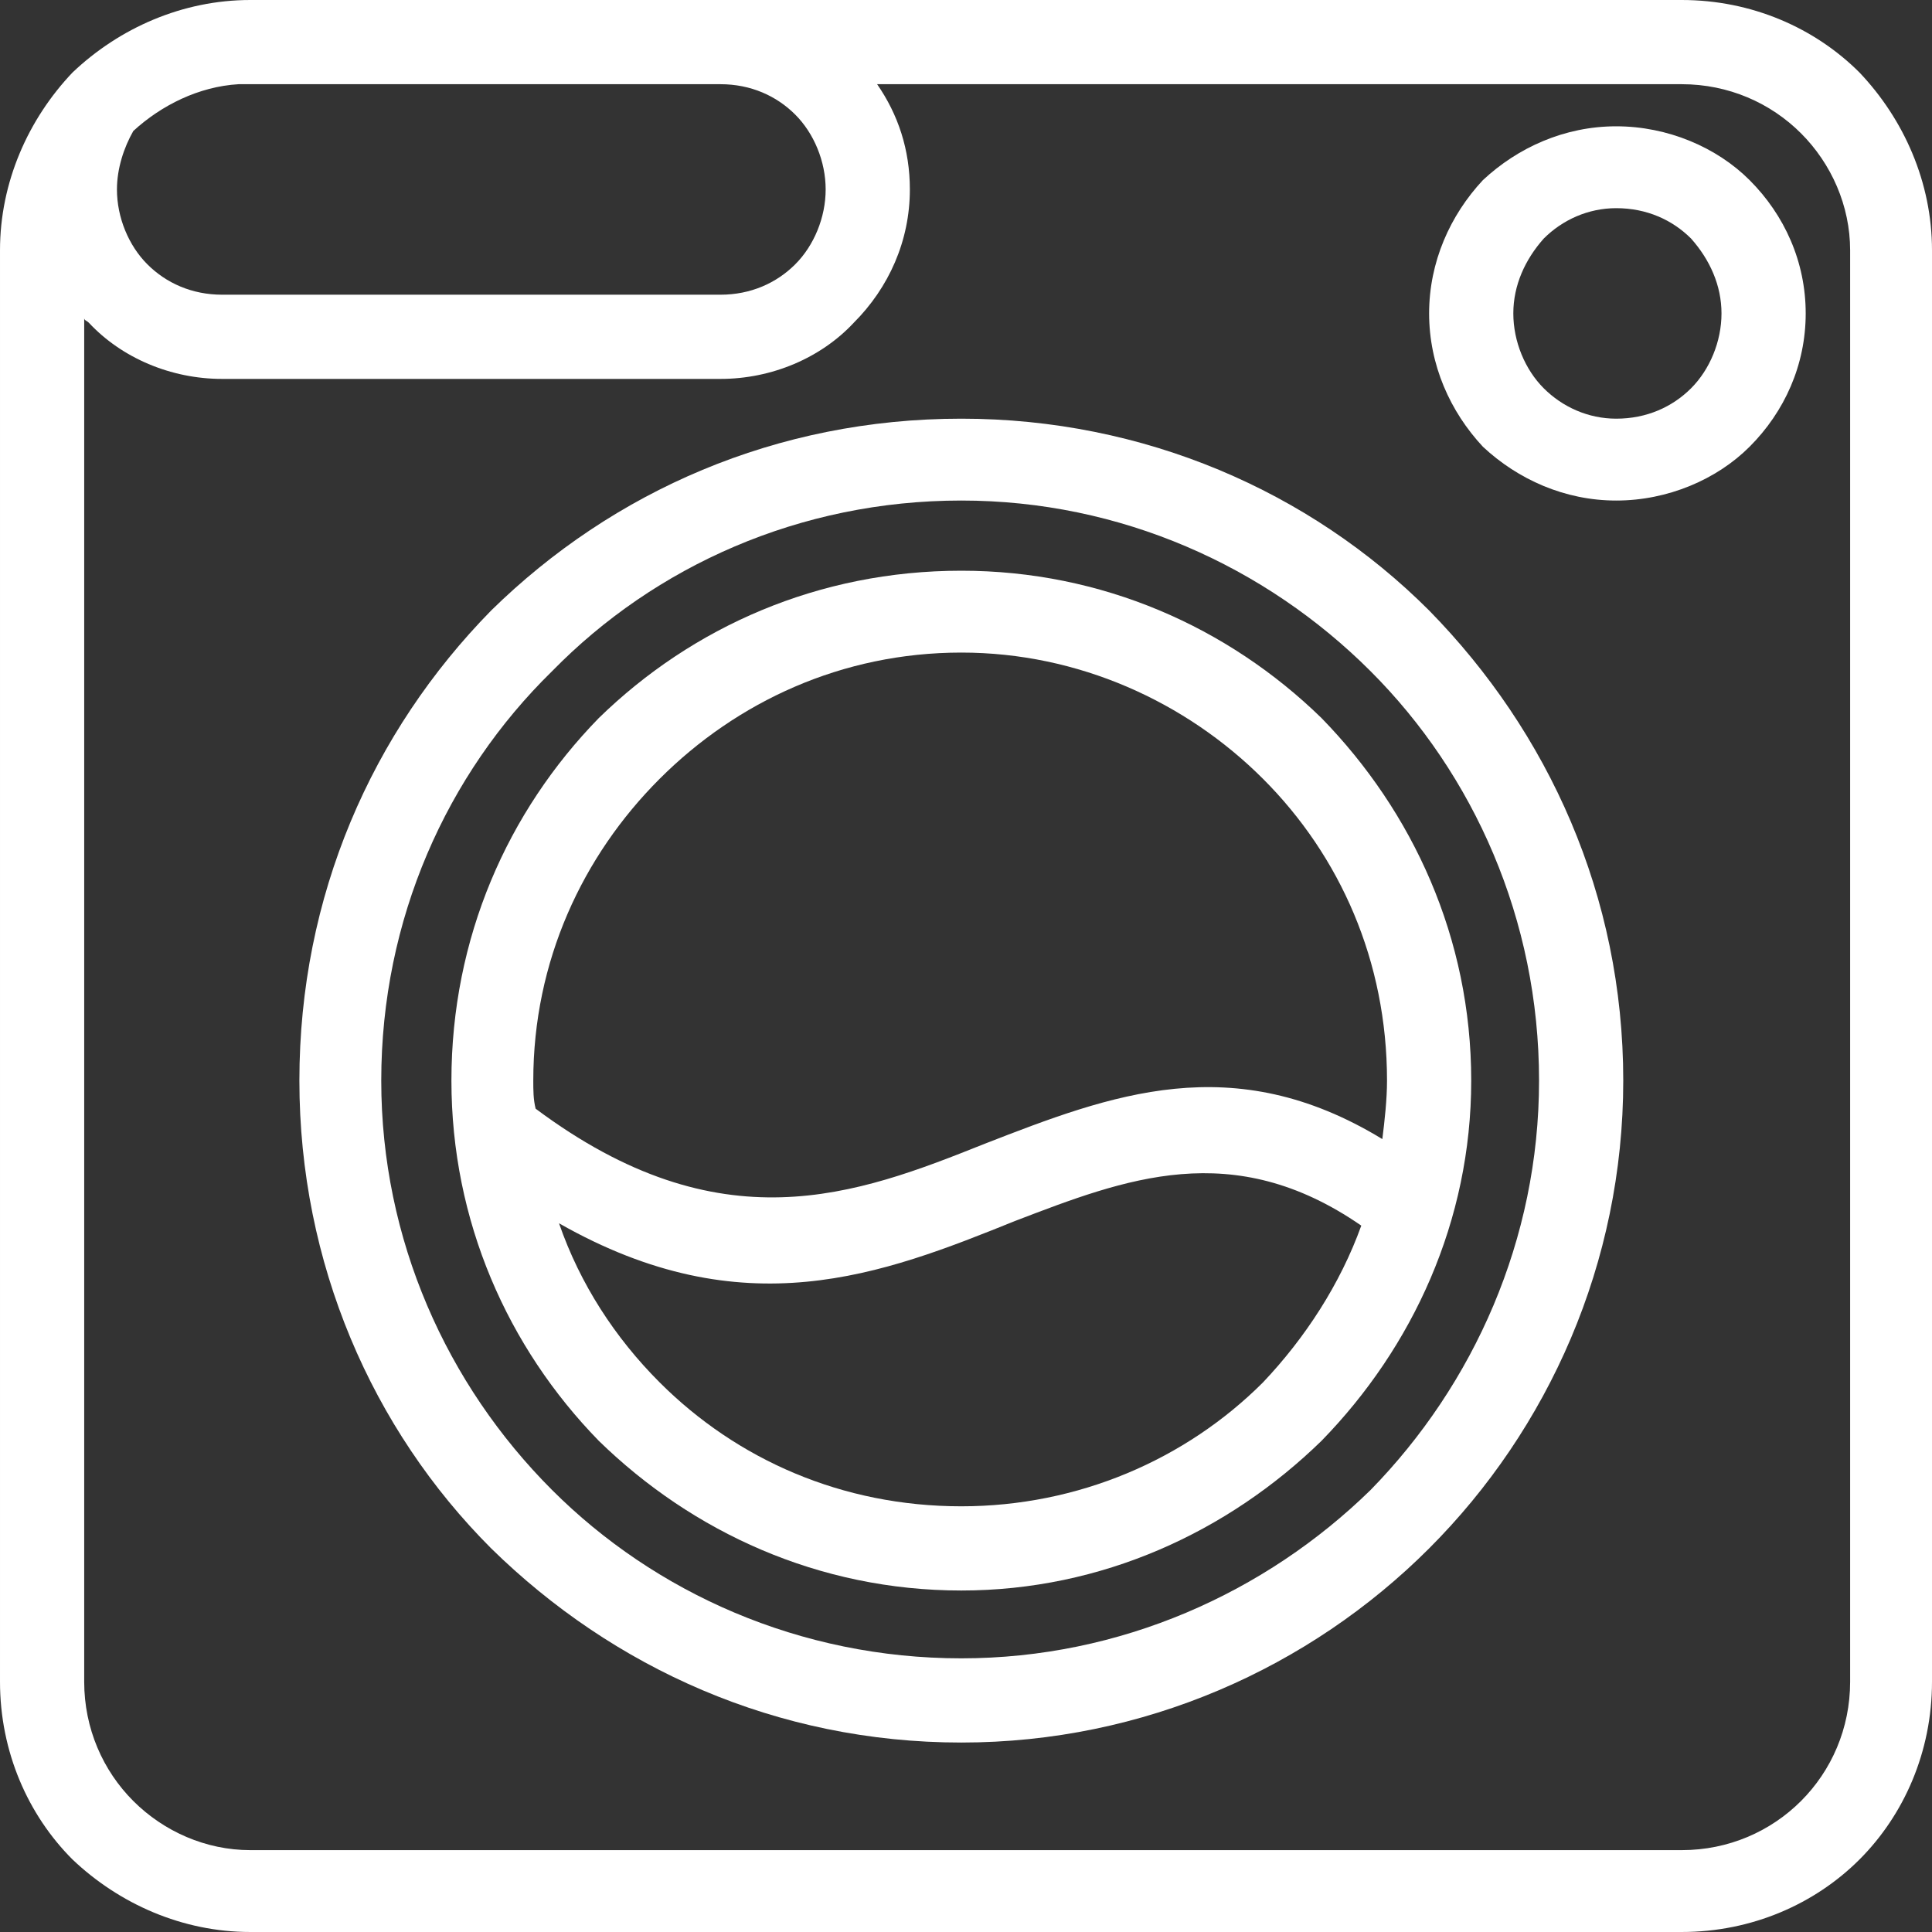
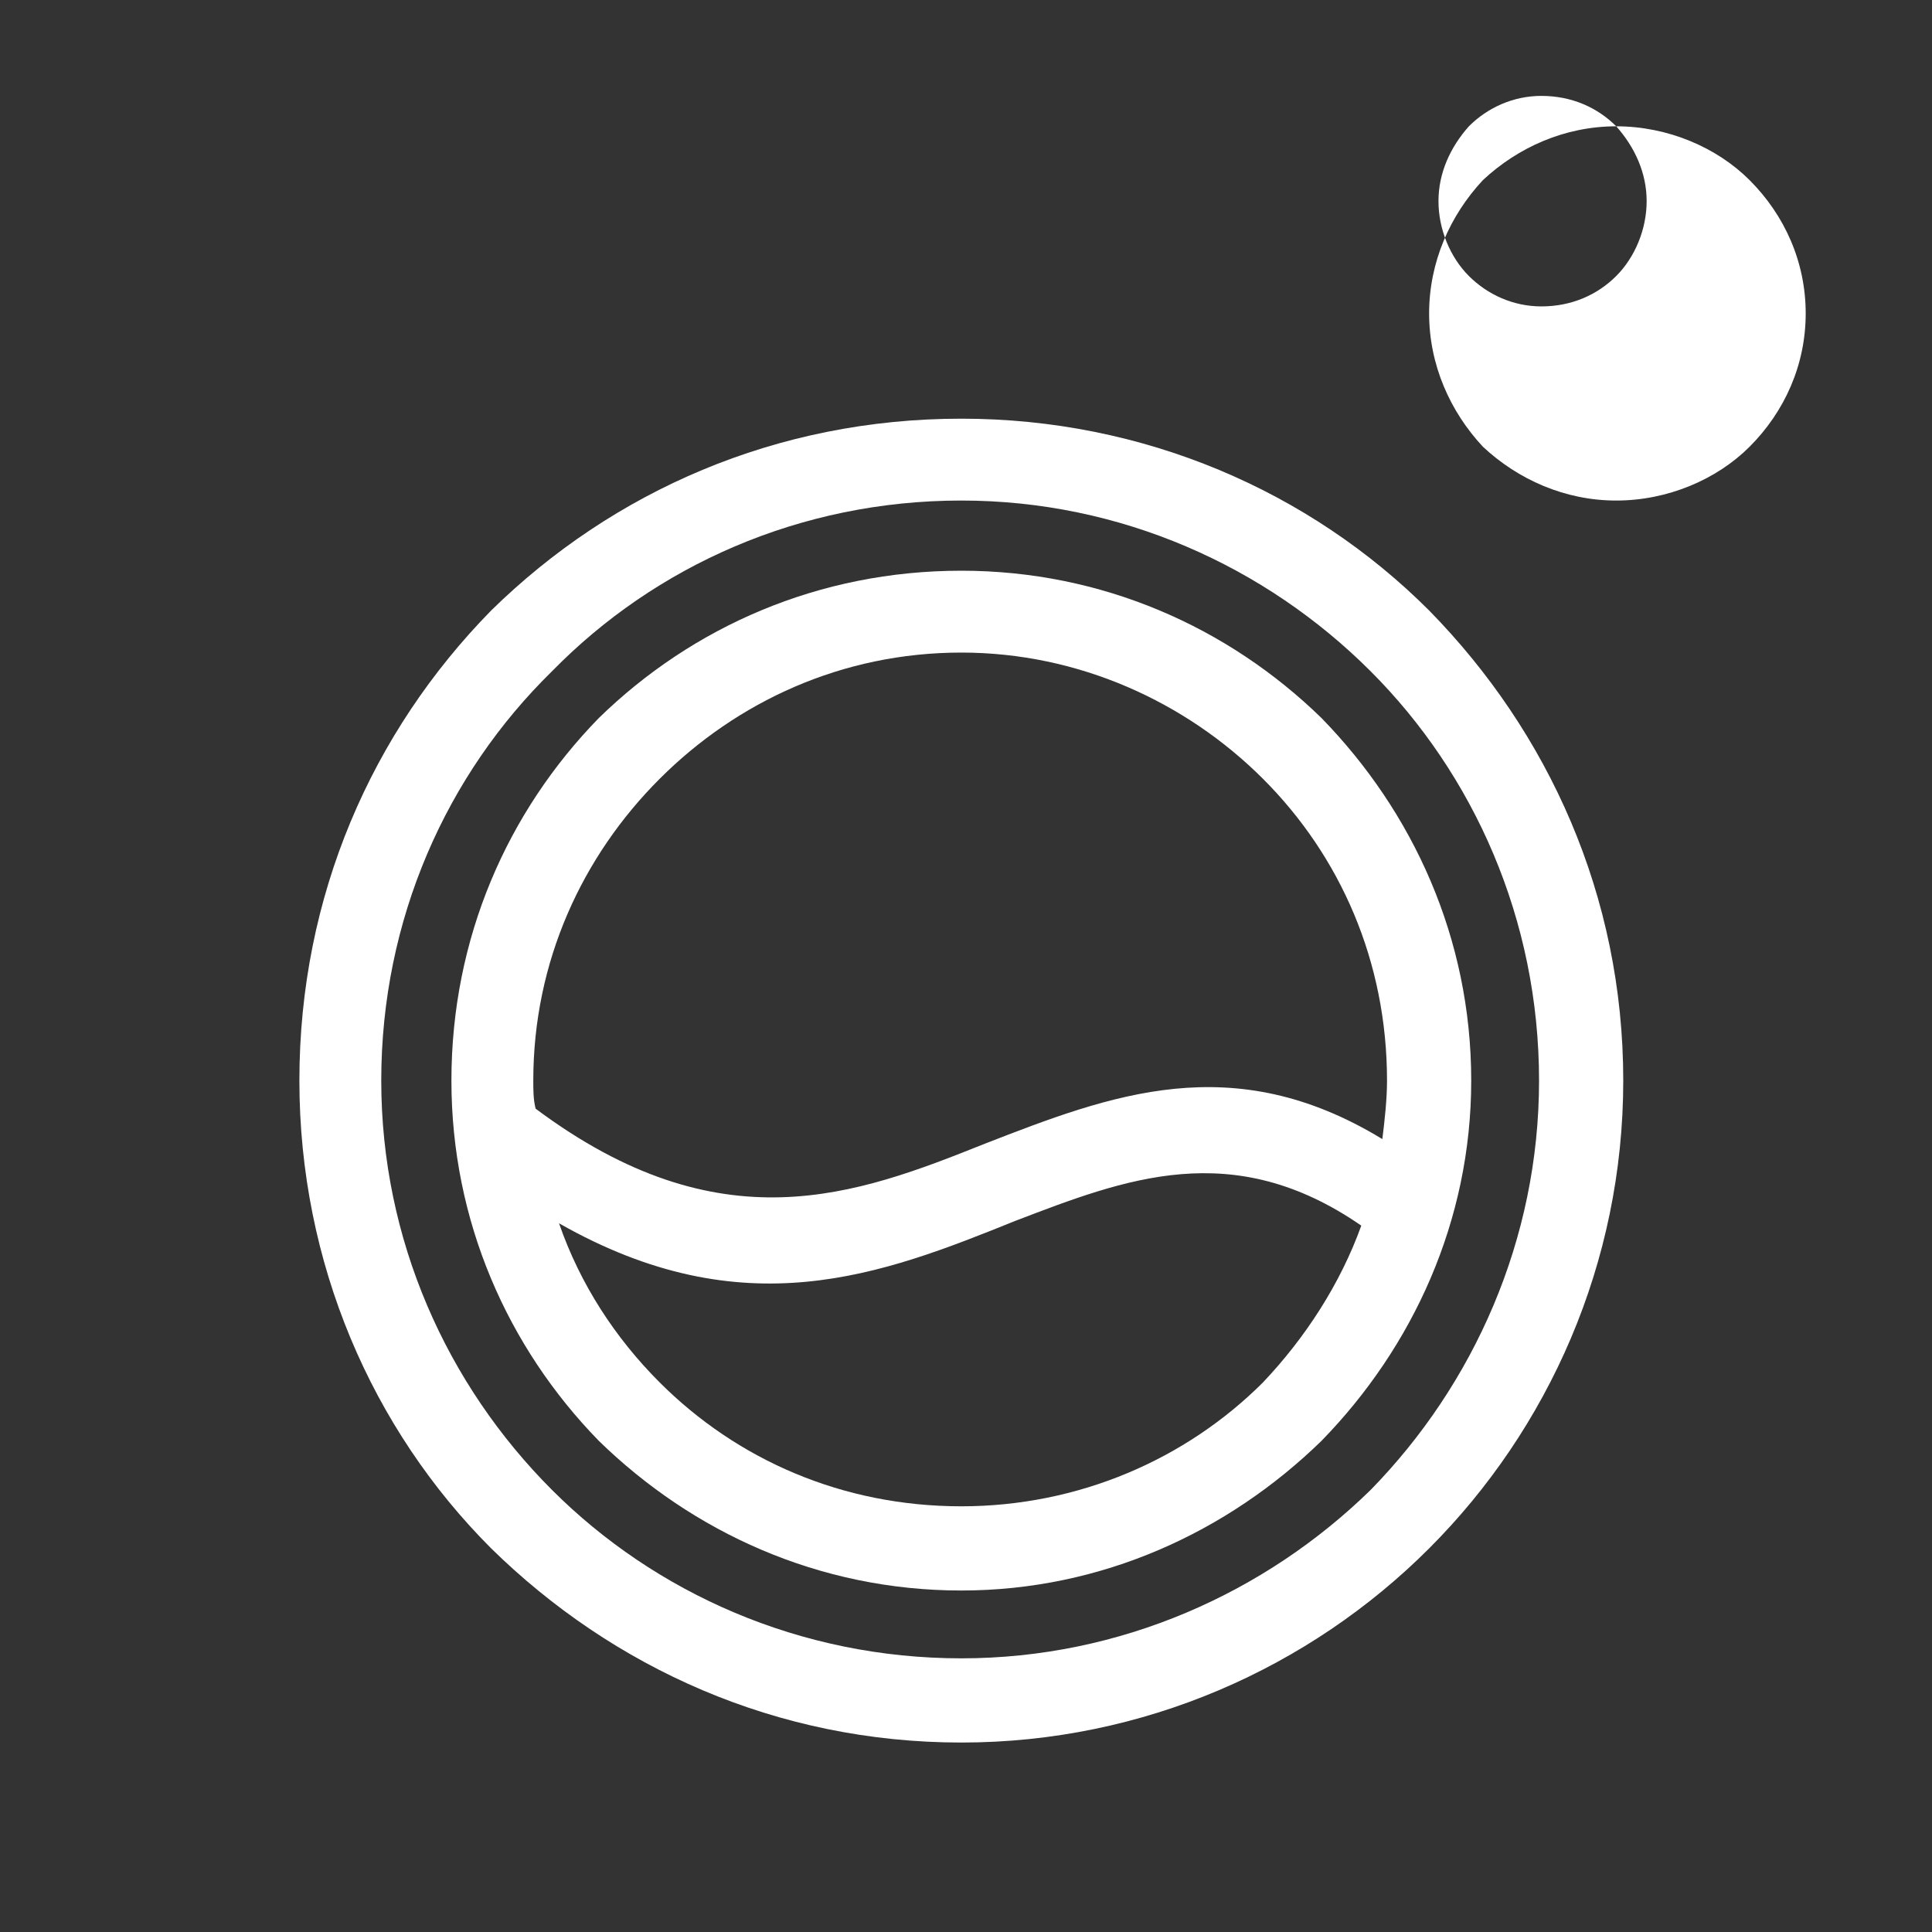
<svg xmlns="http://www.w3.org/2000/svg" xml:space="preserve" width="57.876mm" height="57.876mm" style="shape-rendering:geometricPrecision; text-rendering:geometricPrecision; image-rendering:optimizeQuality; fill-rule:evenodd; clip-rule:evenodd" viewBox="0 0 826 826">
  <rect x="0" y="0" width="826" height="826" fill="#333333" stroke="none" />
  <defs>
    <style type="text/css">  .fil0 {fill:white;fill-rule:nonzero}  </style>
  </defs>
  <g id="Слой_x0020_1">
-     <path class="fil0" d="M107 0l612 0c30,0 57,12 76,31 19,20 31,47 31,76l0 612c0,30 -12,57 -31,76 -19,19 -46,31 -76,31l-612 0c-29,0 -56,-12 -76,-31 -19,-19 -31,-46 -31,-76l0 -612c0,-29 12,-56 31,-76 20,-19 47,-31 76,-31zm268 36c9,13 14,28 14,45 0,22 -9,42 -24,57 -14,15 -35,24 -57,24l-213 0c-22,0 -43,-9 -57,-24 -1,-1 -2,-1 -2,-2l0 583c0,20 8,38 21,51 13,13 31,21 50,21l612 0c20,0 38,-8 51,-21 13,-13 21,-31 21,-51l0 -612c0,-19 -8,-37 -21,-50 -13,-13 -31,-21 -51,-21l-344 0zm-67 0l-206 0c-17,1 -33,9 -45,20 -4,7 -7,16 -7,25 0,12 5,24 13,32 8,8 19,13 32,13l213 0c13,0 24,-5 32,-13 8,-8 13,-20 13,-32 0,-12 -5,-24 -13,-32 -8,-8 -19,-13 -32,-13z" />
    <path class="fil0" d="M411 179c78,0 149,31 200,82 51,52 83,122 83,201 0,78 -32,149 -83,200 -51,51 -122,83 -200,83 -79,0 -149,-32 -201,-83 -51,-51 -82,-122 -82,-200 0,-79 31,-149 82,-201 52,-51 122,-82 201,-82zm175 108c-45,-45 -107,-73 -175,-73 -69,0 -131,28 -175,73 -45,44 -73,106 -73,175 0,68 28,130 73,175 44,44 106,72 175,72 68,0 130,-28 175,-72 44,-45 72,-107 72,-175 0,-69 -28,-131 -72,-175z" />
    <path class="fil0" d="M411 244c60,0 114,24 154,63 39,40 64,94 64,155 0,60 -25,114 -64,154 -40,39 -94,64 -154,64 -61,0 -115,-25 -155,-64 -39,-40 -63,-94 -63,-154 0,-61 24,-115 63,-155 40,-39 94,-63 155,-63zm-182 230c79,59 137,37 192,15 54,-21 106,-41 170,-2 1,-8 2,-17 2,-25 0,-51 -20,-96 -53,-129 -33,-33 -79,-54 -129,-54 -51,0 -96,21 -129,54 -33,33 -54,78 -54,129 0,4 0,8 1,12zm353 50c-55,-38 -101,-20 -148,-2 -57,23 -116,46 -195,1 9,26 24,49 43,68 33,33 78,53 129,53 50,0 96,-20 129,-53 18,-19 33,-42 42,-67z" />
-     <path class="fil0" d="M691 54c22,0 43,9 57,23 15,15 24,35 24,57 0,22 -9,42 -24,57 -14,14 -35,23 -57,23 -22,0 -42,-9 -57,-23 -14,-15 -23,-35 -23,-57 0,-22 9,-42 23,-57 15,-14 35,-23 57,-23zm32 48c-8,-8 -19,-13 -32,-13 -12,0 -23,5 -31,13 -8,9 -13,20 -13,32 0,12 5,24 13,32 8,8 19,13 31,13 13,0 24,-5 32,-13 8,-8 13,-20 13,-32 0,-12 -5,-23 -13,-32z" />
+     <path class="fil0" d="M691 54c22,0 43,9 57,23 15,15 24,35 24,57 0,22 -9,42 -24,57 -14,14 -35,23 -57,23 -22,0 -42,-9 -57,-23 -14,-15 -23,-35 -23,-57 0,-22 9,-42 23,-57 15,-14 35,-23 57,-23zc-8,-8 -19,-13 -32,-13 -12,0 -23,5 -31,13 -8,9 -13,20 -13,32 0,12 5,24 13,32 8,8 19,13 31,13 13,0 24,-5 32,-13 8,-8 13,-20 13,-32 0,-12 -5,-23 -13,-32z" />
  </g>
</svg>